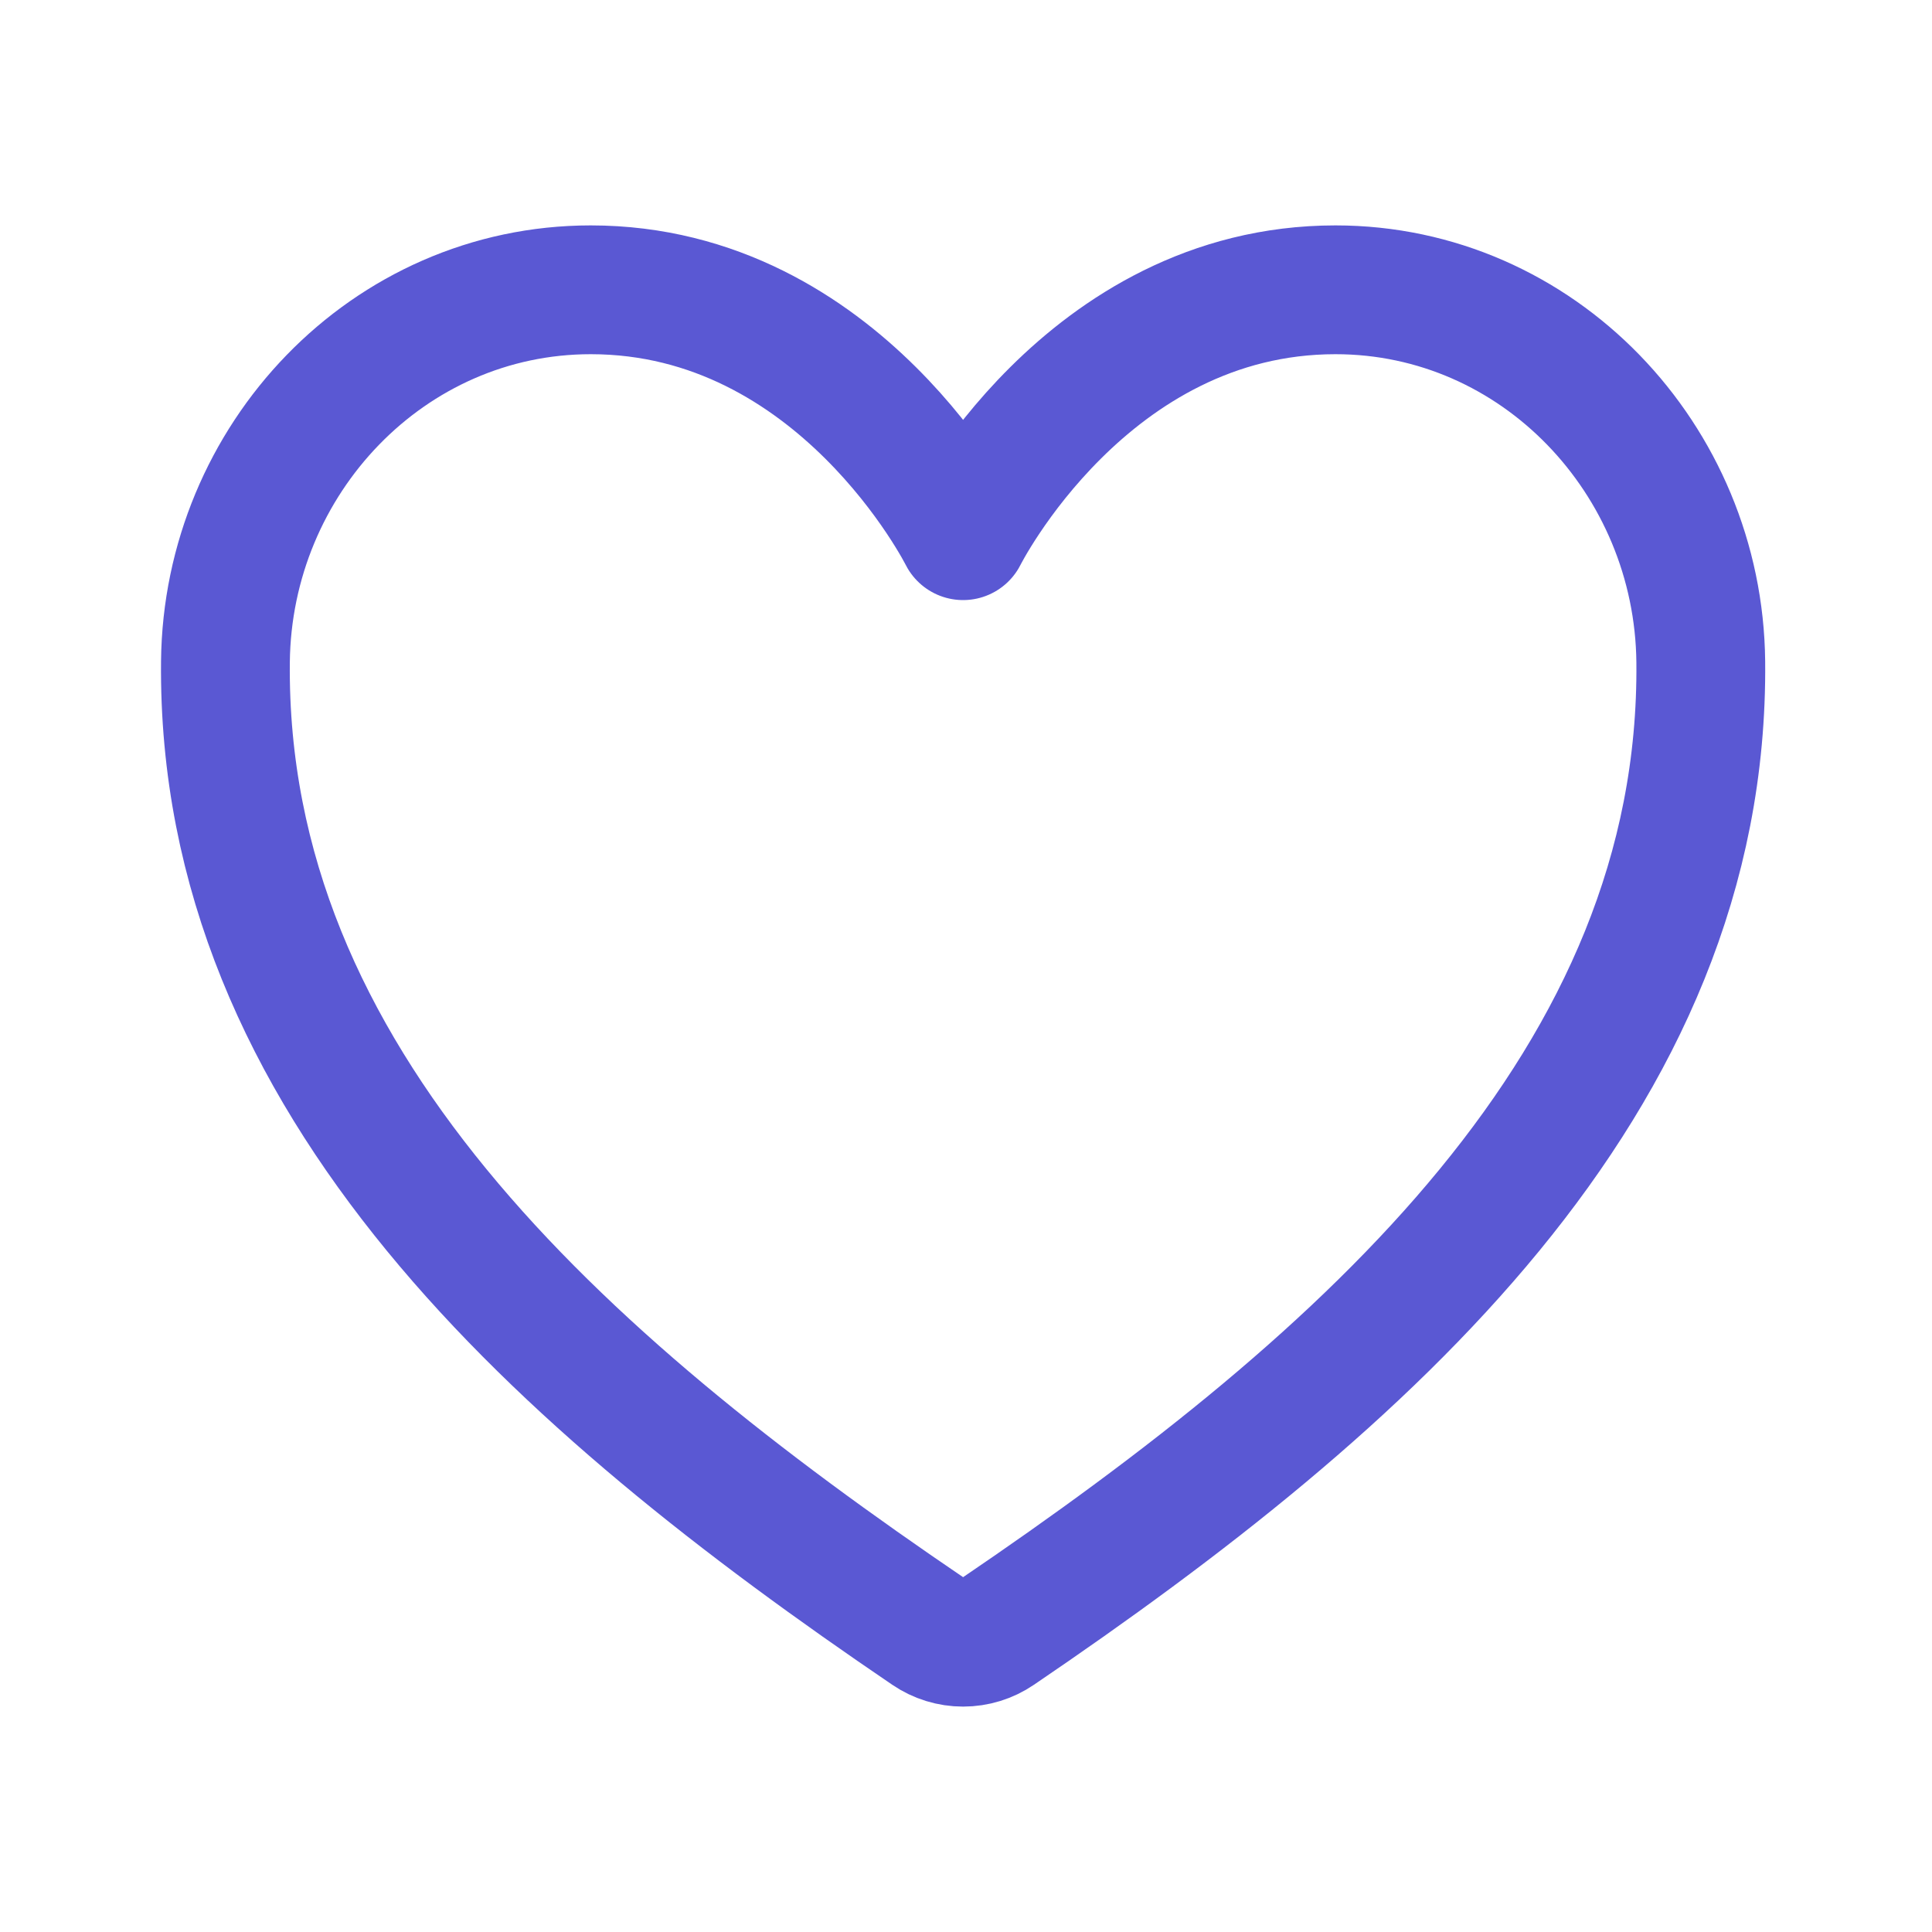
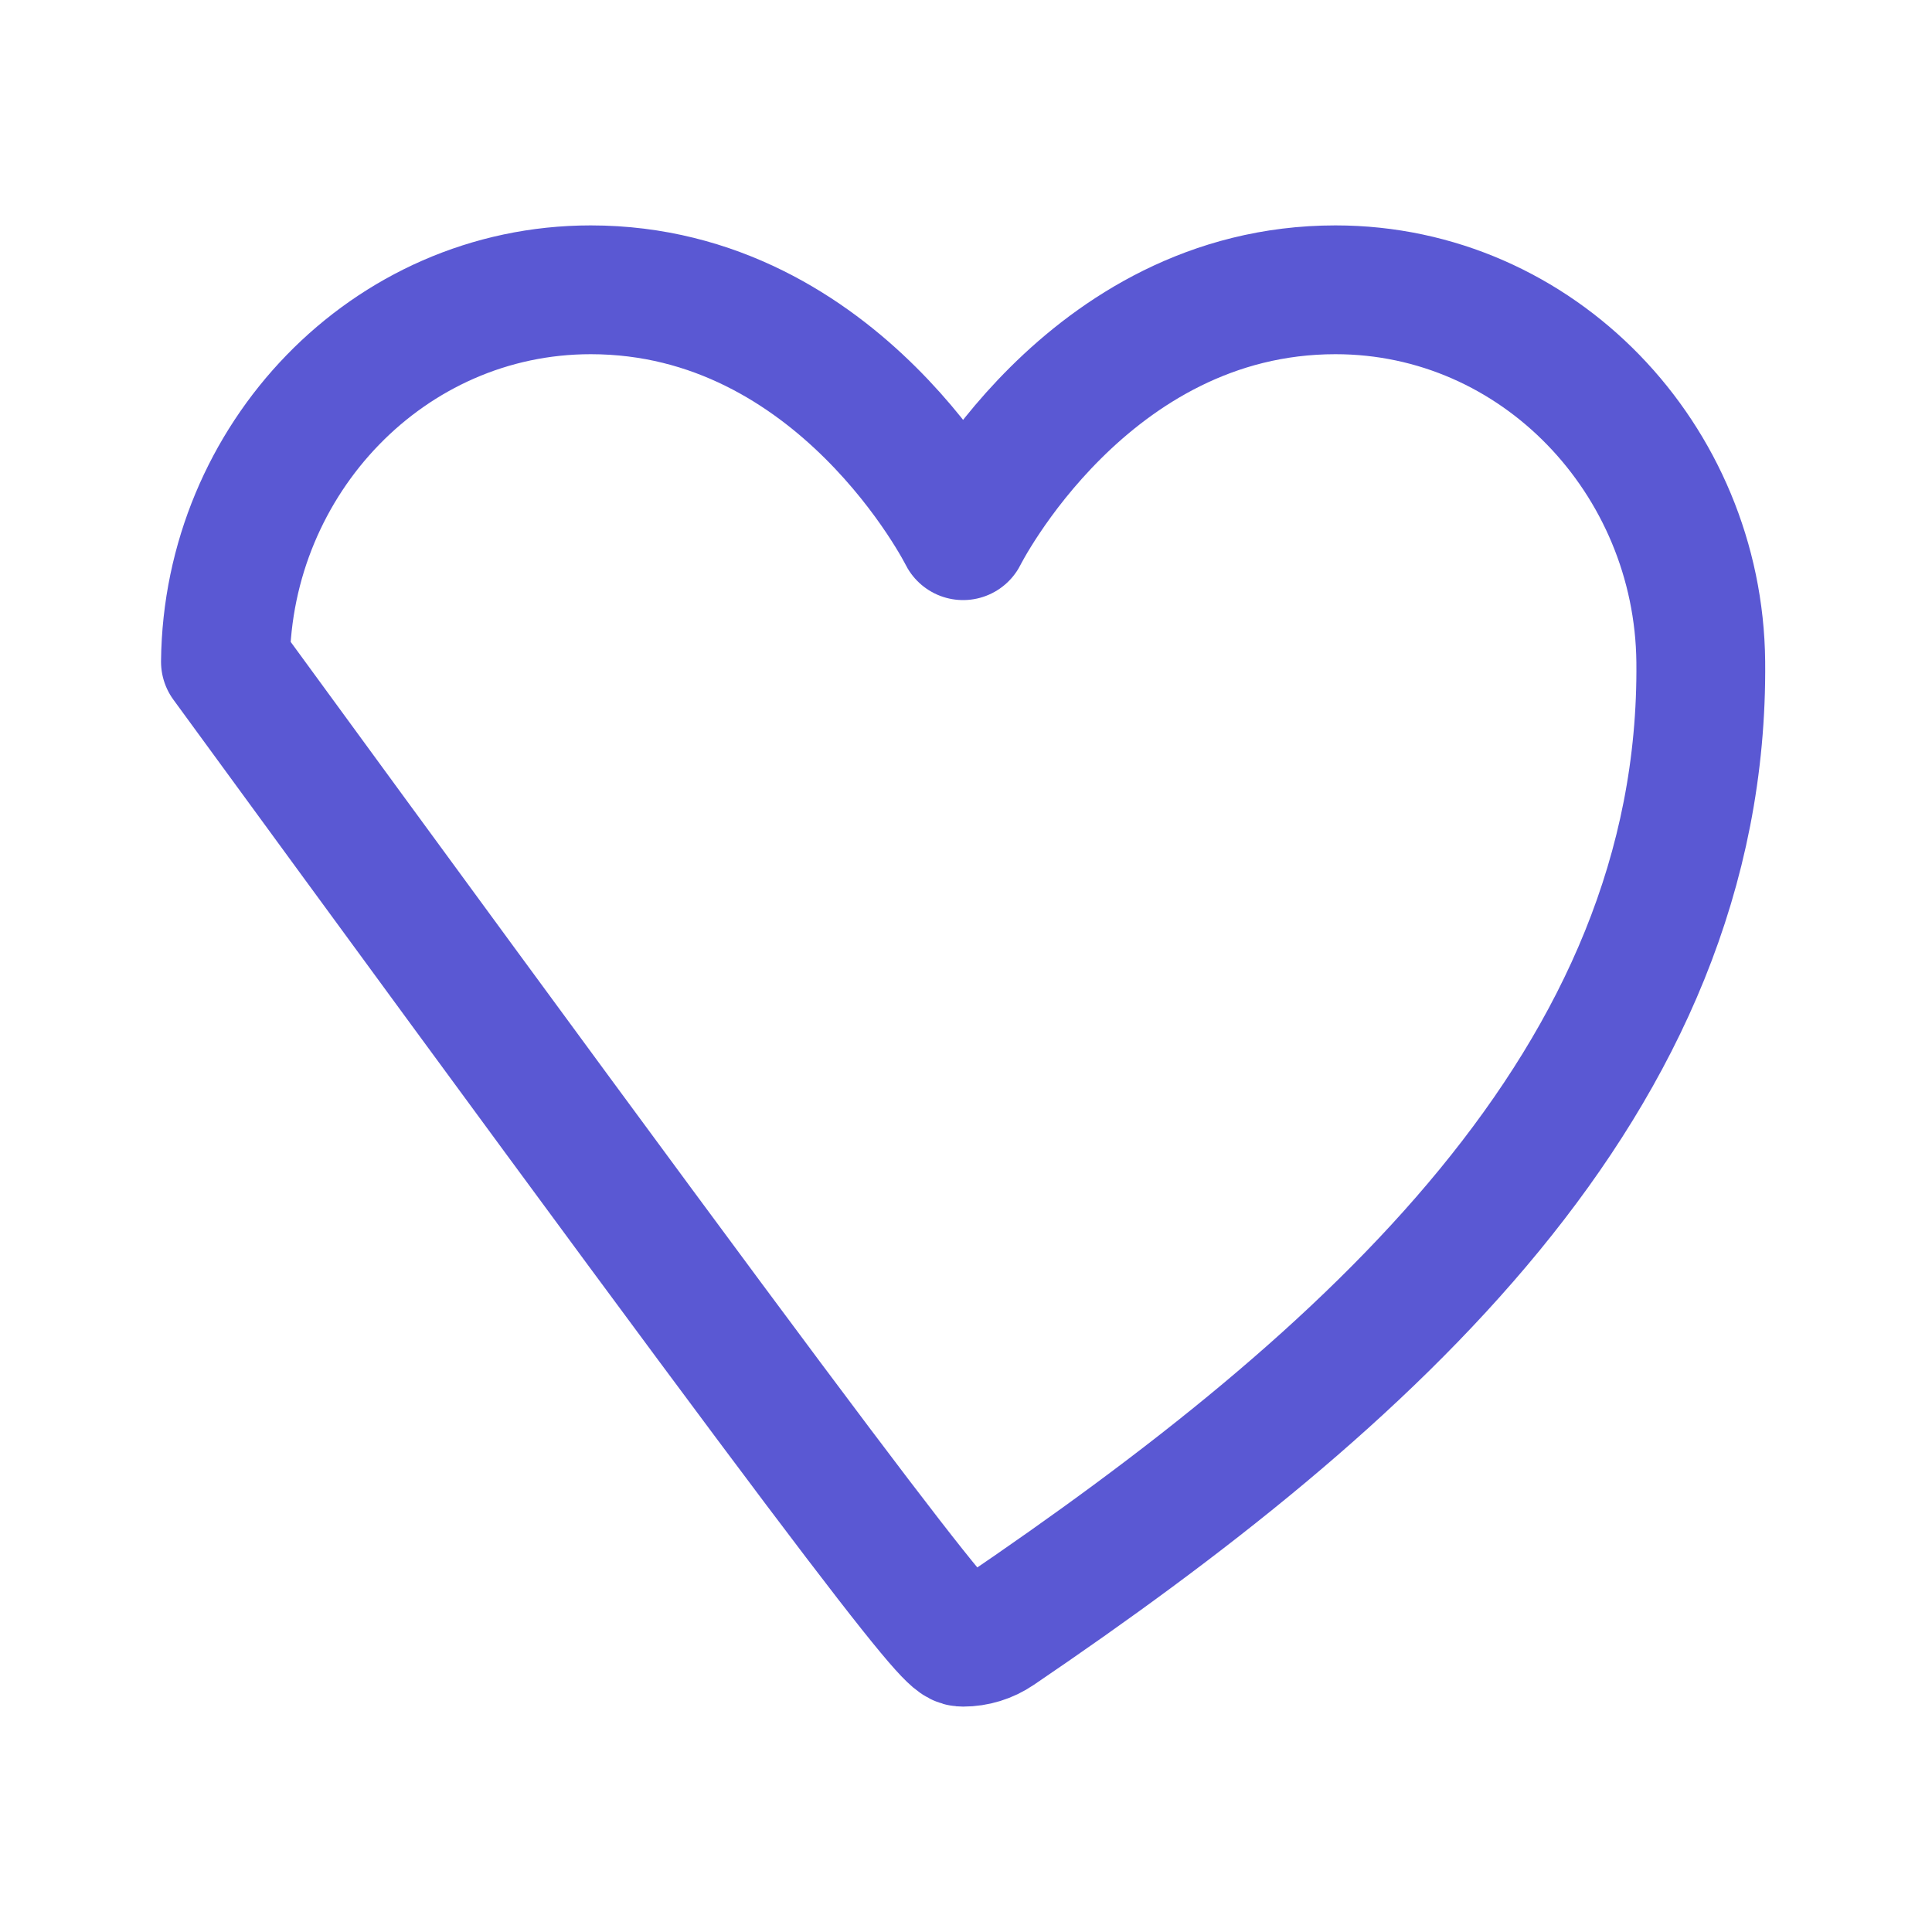
<svg xmlns="http://www.w3.org/2000/svg" width="60" height="60" viewBox="0 0 60 60" fill="none">
-   <path d="M41.474 9C33.728 9 29.91 16.636 29.91 16.636C29.91 16.636 26.092 9 18.346 9C12.05 9 7.065 14.267 7.001 20.551C6.87 33.596 17.349 42.873 28.836 50.669C29.153 50.885 29.527 51 29.91 51C30.293 51 30.667 50.885 30.984 50.669C42.469 42.873 52.949 33.596 52.819 20.551C52.755 14.267 47.77 9 41.474 9Z" stroke="#5A58D3" stroke-width="4" stroke-linecap="round" stroke-linejoin="round" />
+   <path d="M41.474 9C33.728 9 29.91 16.636 29.91 16.636C29.91 16.636 26.092 9 18.346 9C12.05 9 7.065 14.267 7.001 20.551C29.153 50.885 29.527 51 29.91 51C30.293 51 30.667 50.885 30.984 50.669C42.469 42.873 52.949 33.596 52.819 20.551C52.755 14.267 47.77 9 41.474 9Z" stroke="#5A58D3" stroke-width="4" stroke-linecap="round" stroke-linejoin="round" />
</svg>